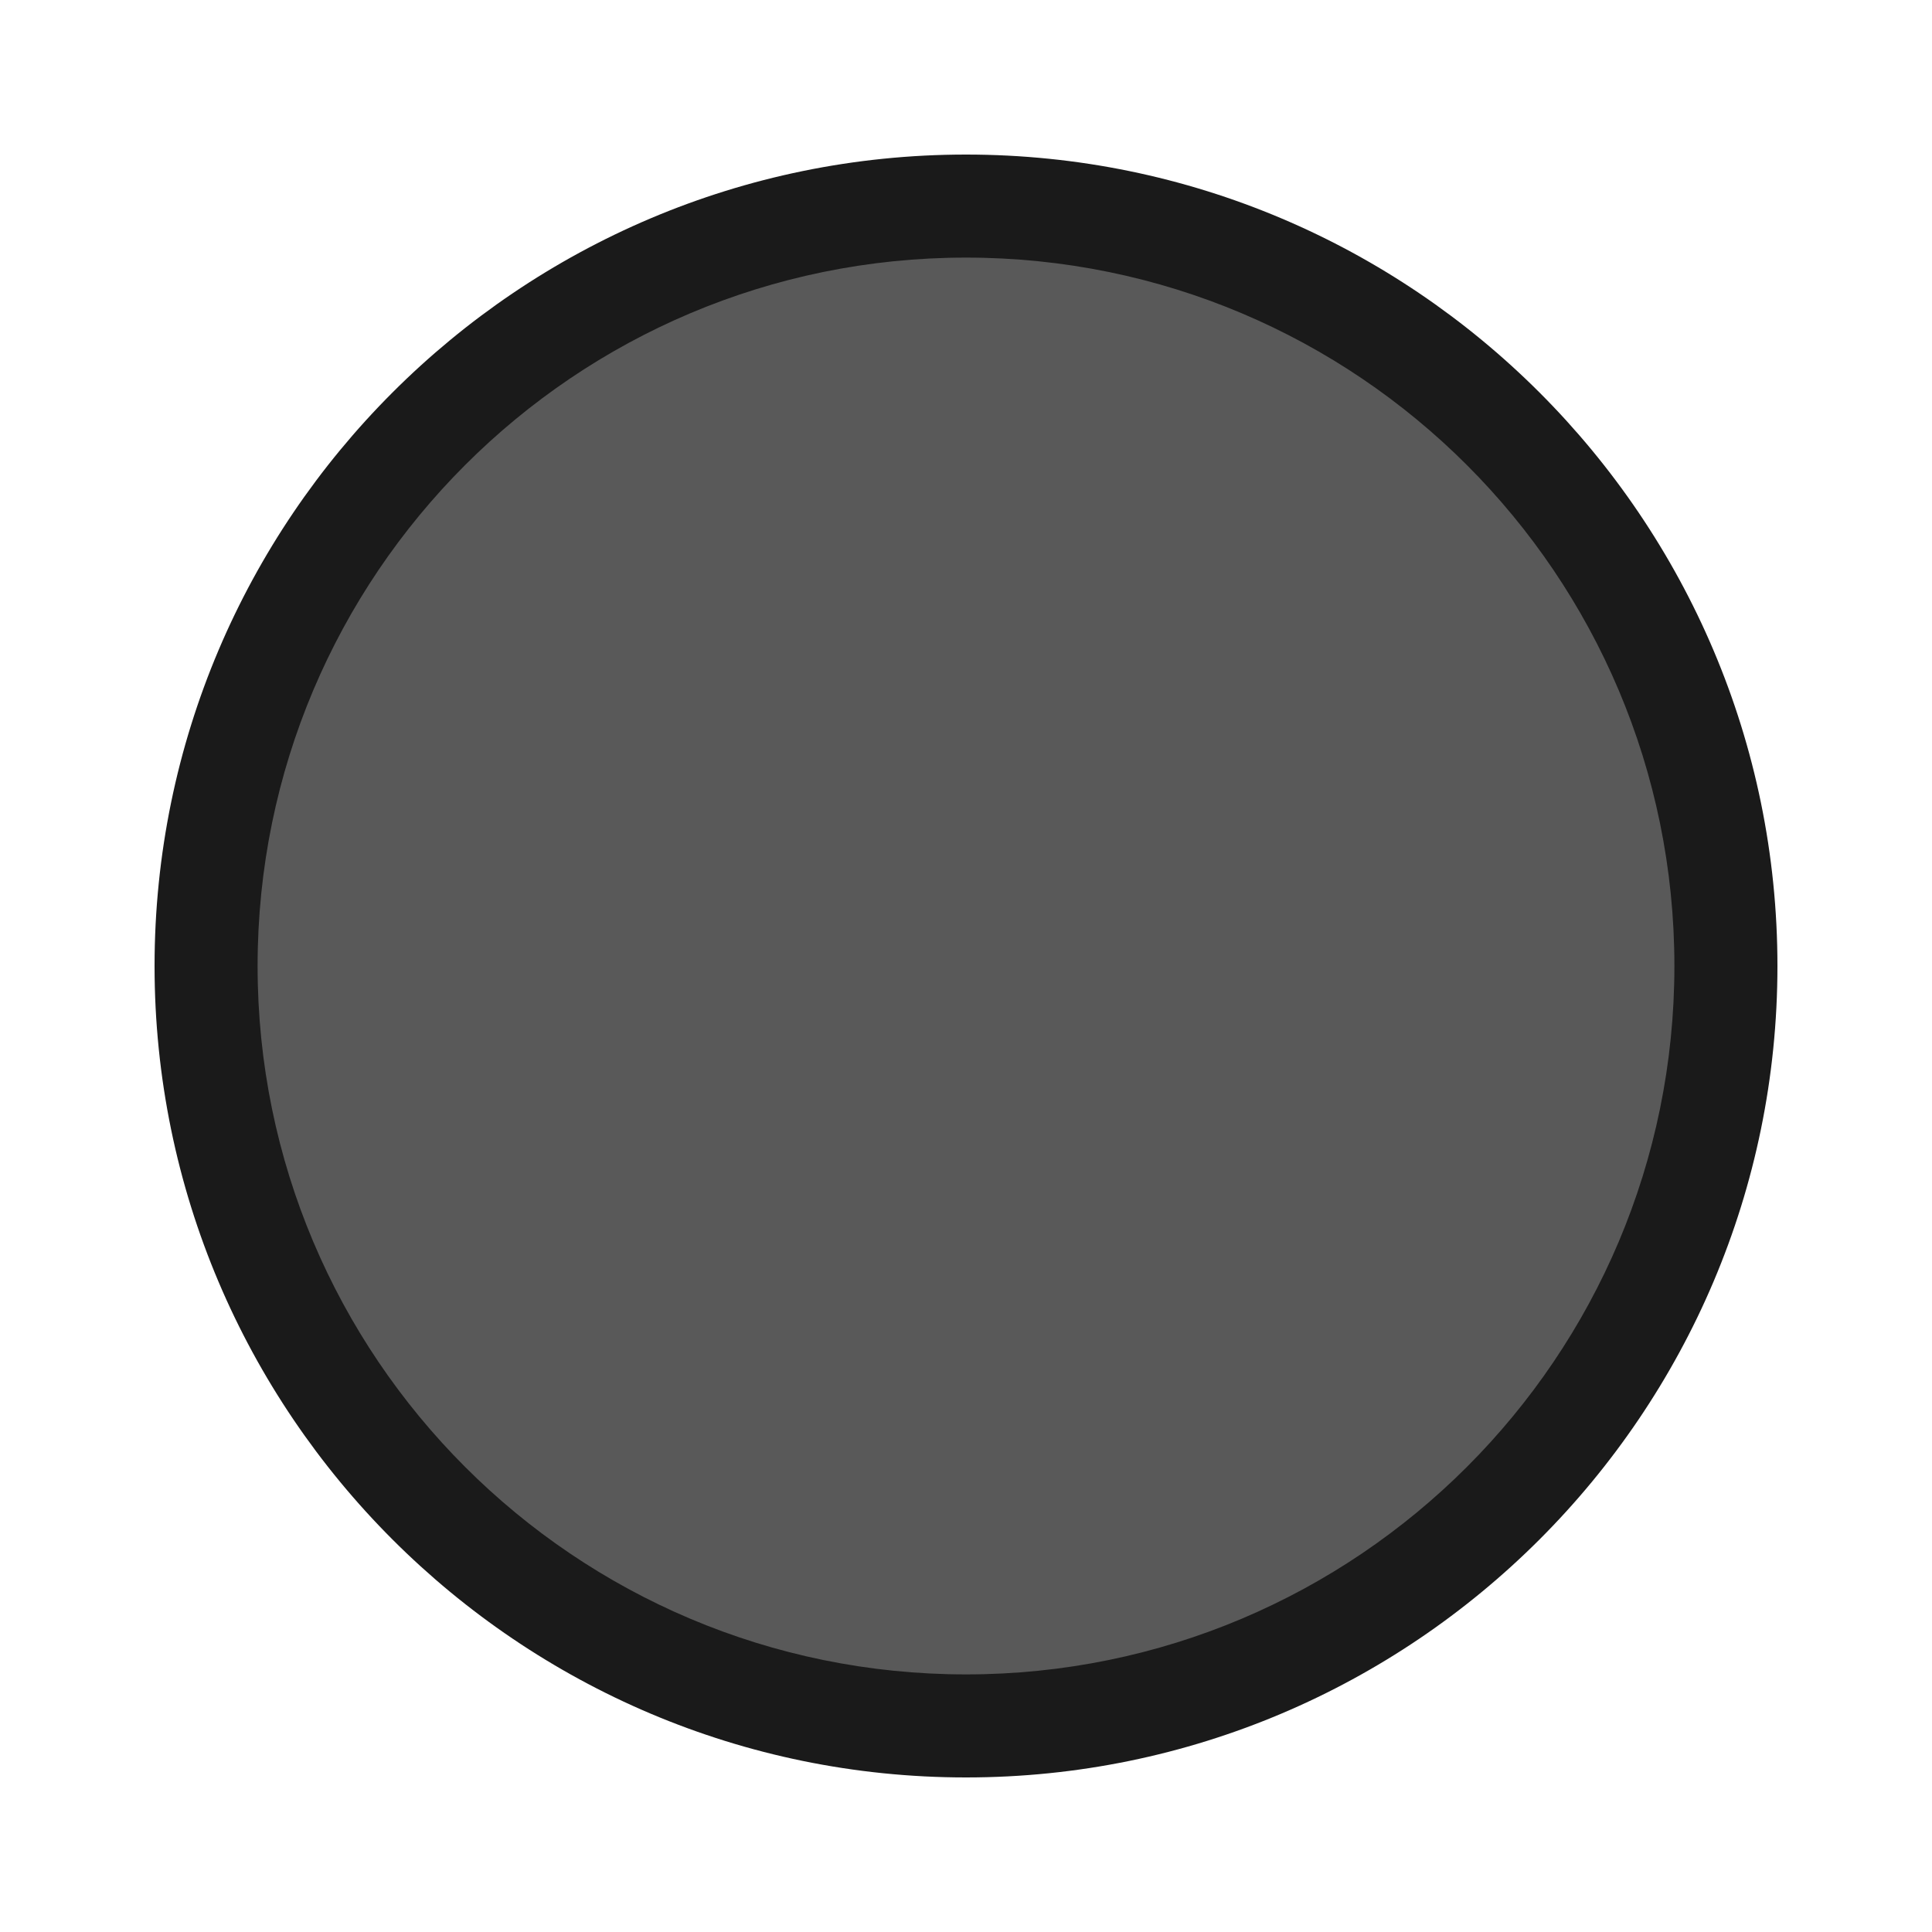
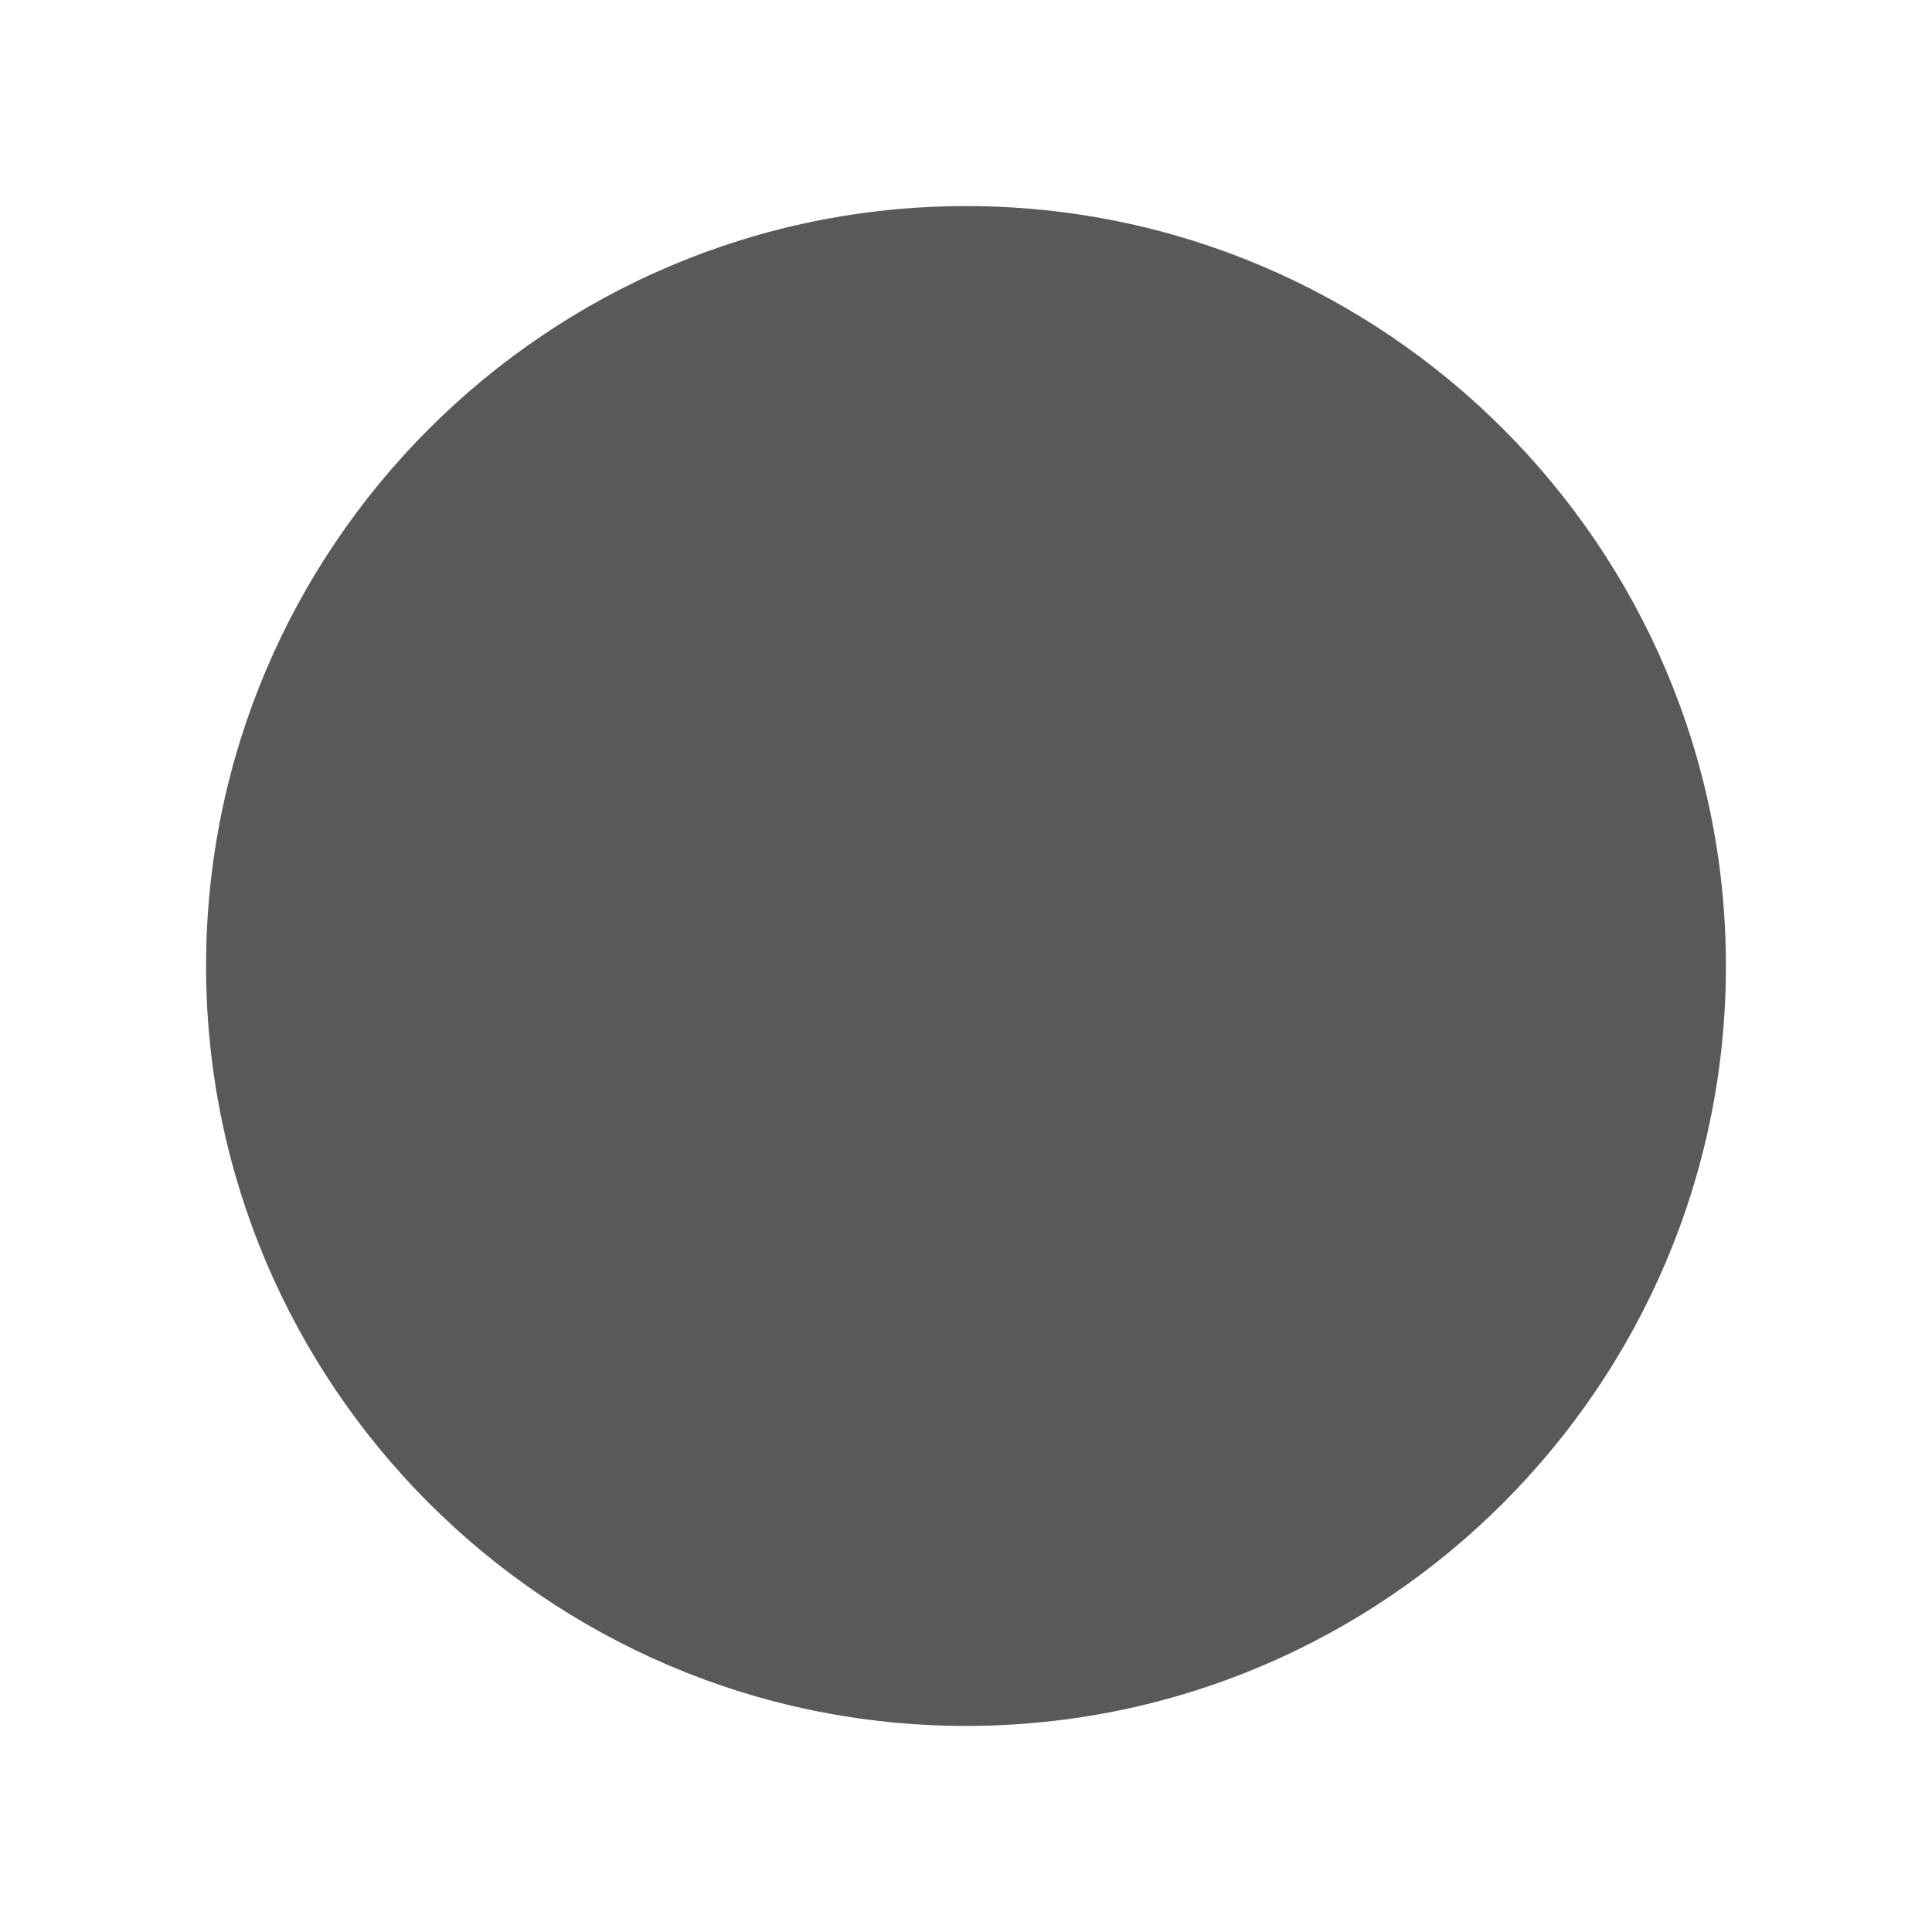
<svg xmlns="http://www.w3.org/2000/svg" version="1.1" id="tex" x="0px" y="0px" width="150px" height="150px" viewBox="0 0 150 150" enable-background="new 0 0 150 150" xml:space="preserve">
  <g>
    <path fill="#595959" d="M75,134c-32.533,0-59-26.467-59-59s26.467-59,59-59s59,26.467,59,59S107.532,134,75,134z" />
-     <path fill="#1A1A1A" d="M75,20c30.376,0,55,24.624,55,55s-24.624,55-55,55s-55-24.624-55-55S44.624,20,75,20 M75,12   c-34.738,0-63,28.262-63,63s28.262,63,63,63s63-28.262,63-63S109.738,12,75,12L75,12z" />
  </g>
</svg>